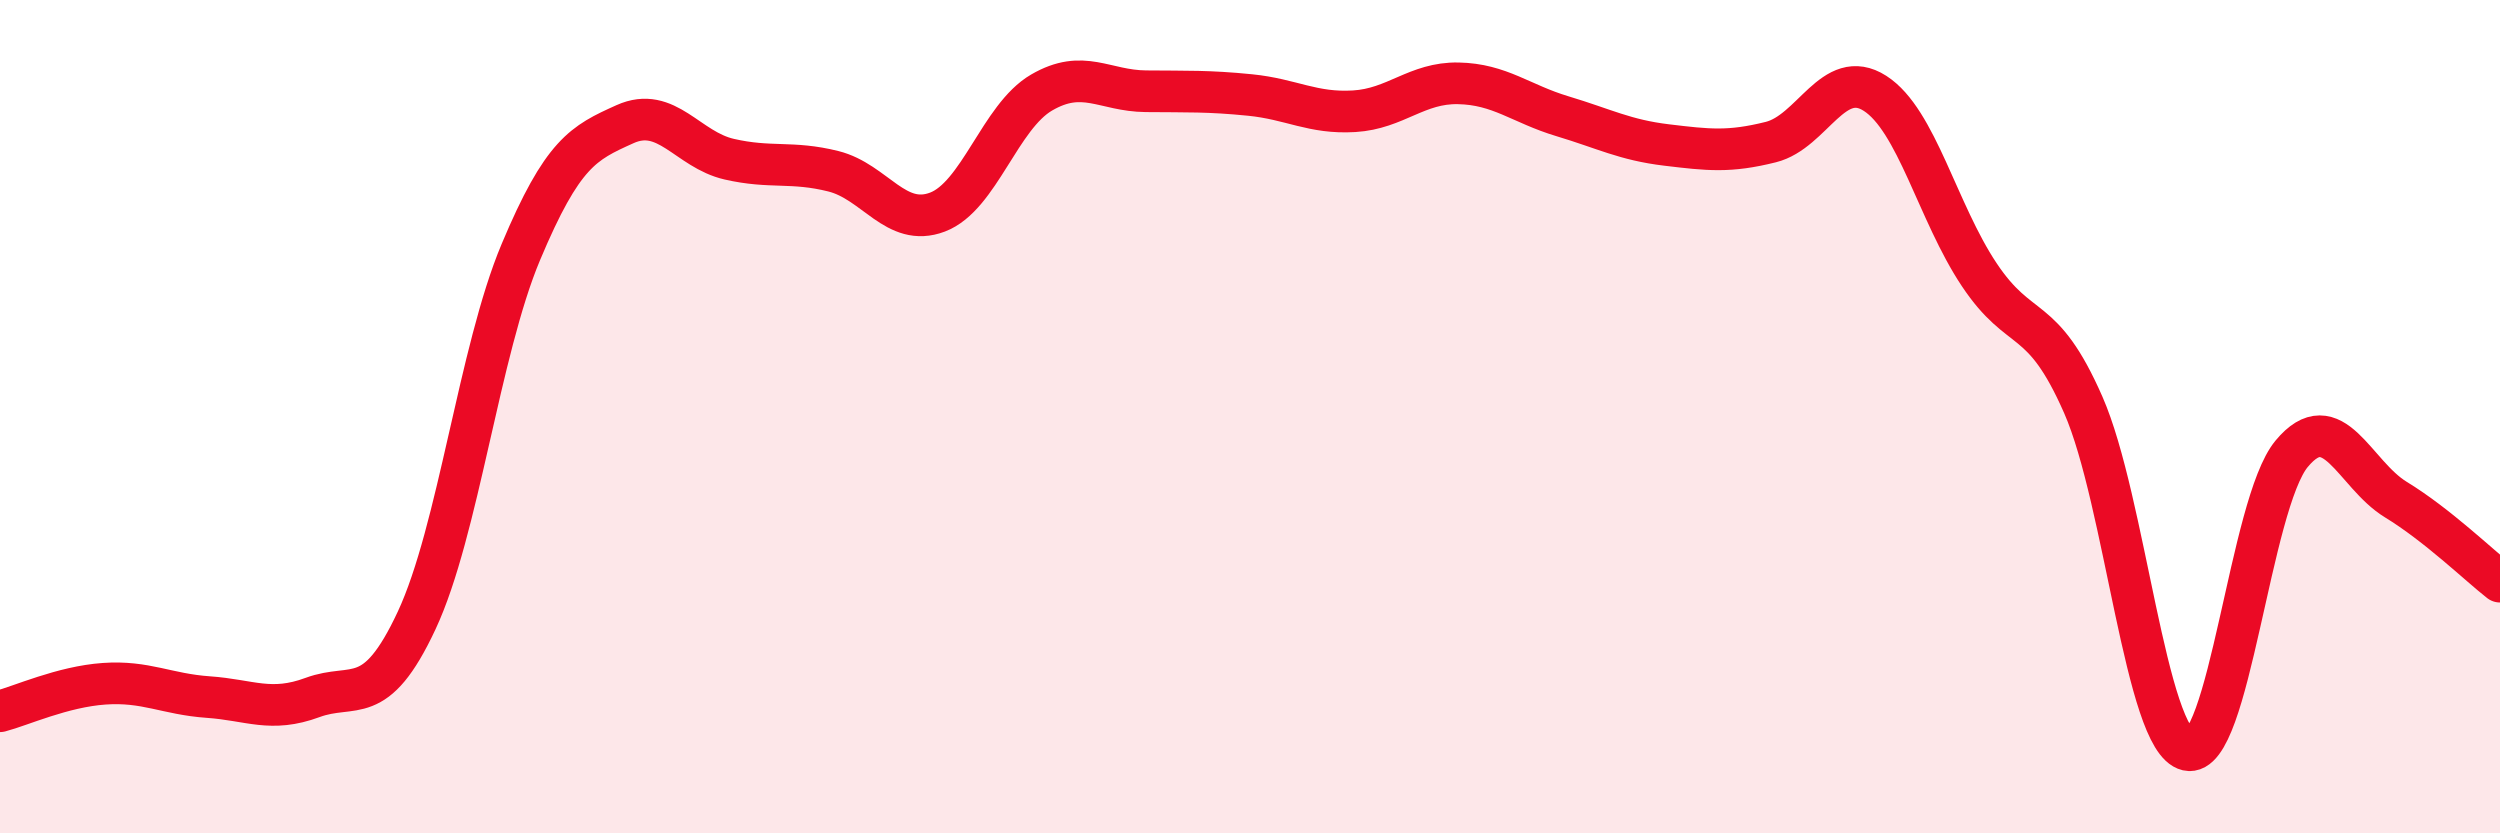
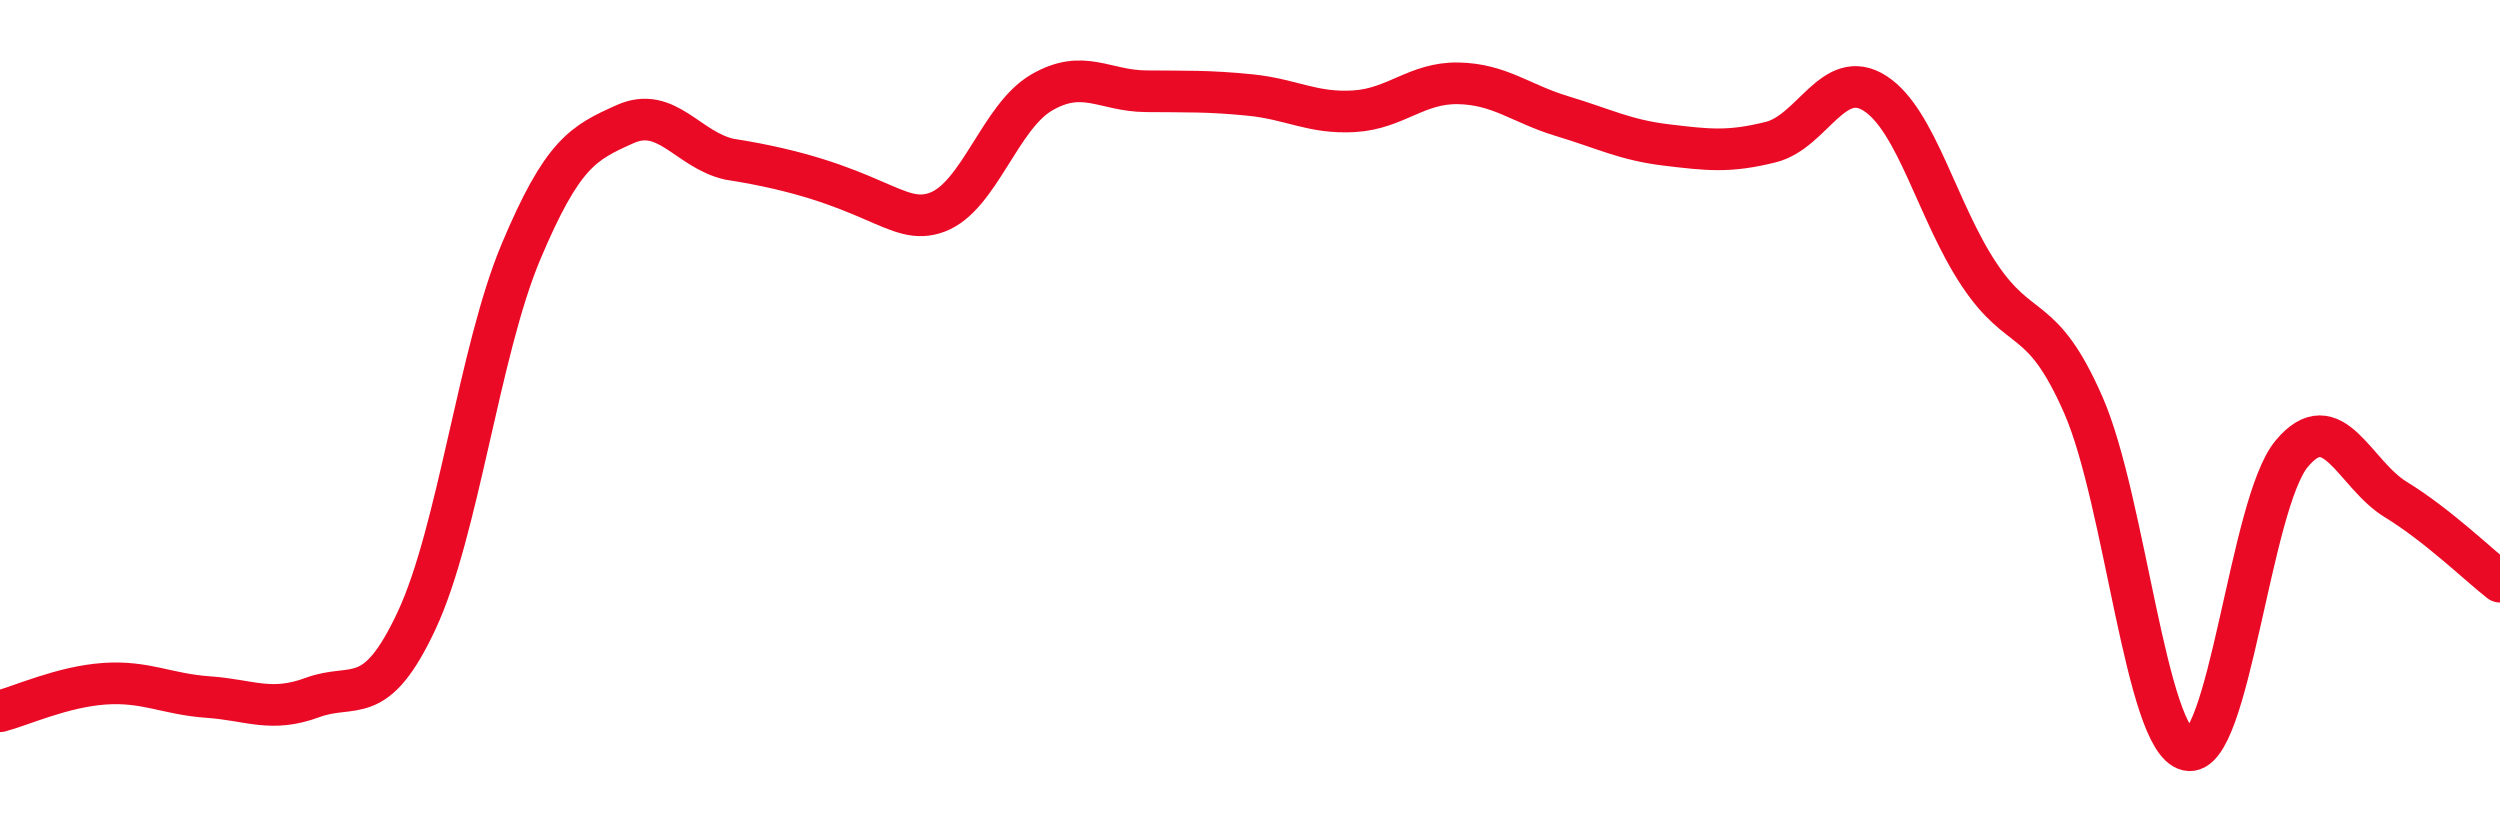
<svg xmlns="http://www.w3.org/2000/svg" width="60" height="20" viewBox="0 0 60 20">
-   <path d="M 0,17.07 C 0.5,16.94 1.5,16.48 2.5,16.41 C 3.5,16.34 4,16.66 5,16.73 C 6,16.8 6.5,17.11 7.5,16.74 C 8.5,16.37 9,17.03 10,14.89 C 11,12.75 11.5,8.43 12.5,6.05 C 13.5,3.67 14,3.43 15,2.98 C 16,2.53 16.5,3.59 17.5,3.82 C 18.5,4.05 19,3.86 20,4.11 C 21,4.36 21.5,5.47 22.5,5.09 C 23.5,4.71 24,2.8 25,2.22 C 26,1.64 26.5,2.18 27.5,2.19 C 28.5,2.2 29,2.18 30,2.28 C 31,2.38 31.5,2.73 32.5,2.67 C 33.5,2.61 34,1.98 35,2 C 36,2.02 36.5,2.49 37.5,2.79 C 38.5,3.09 39,3.36 40,3.48 C 41,3.6 41.5,3.66 42.5,3.41 C 43.5,3.16 44,1.6 45,2.24 C 46,2.88 46.5,5.09 47.5,6.59 C 48.5,8.09 49,7.44 50,9.72 C 51,12 51.5,17.77 52.5,18 C 53.5,18.23 54,12.09 55,10.89 C 56,9.69 56.5,11.38 57.5,11.99 C 58.5,12.6 59.5,13.57 60,13.96L60 20L0 20Z" fill="#EB0A25" opacity="0.1" stroke-linecap="round" stroke-linejoin="round" />
-   <path d="M 0,17.07 C 0.5,16.94 1.5,16.48 2.5,16.41 C 3.5,16.34 4,16.66 5,16.73 C 6,16.8 6.5,17.11 7.5,16.74 C 8.5,16.37 9,17.03 10,14.89 C 11,12.75 11.5,8.43 12.5,6.05 C 13.5,3.67 14,3.43 15,2.98 C 16,2.53 16.5,3.59 17.5,3.82 C 18.5,4.05 19,3.86 20,4.11 C 21,4.36 21.5,5.47 22.5,5.09 C 23.5,4.71 24,2.8 25,2.22 C 26,1.64 26.5,2.18 27.5,2.19 C 28.5,2.2 29,2.18 30,2.28 C 31,2.38 31.5,2.73 32.5,2.67 C 33.5,2.61 34,1.98 35,2 C 36,2.02 36.5,2.49 37.5,2.79 C 38.5,3.09 39,3.36 40,3.48 C 41,3.6 41.5,3.66 42.5,3.41 C 43.5,3.16 44,1.6 45,2.24 C 46,2.88 46.5,5.09 47.5,6.59 C 48.5,8.09 49,7.44 50,9.72 C 51,12 51.5,17.77 52.5,18 C 53.5,18.23 54,12.09 55,10.89 C 56,9.69 56.5,11.38 57.5,11.99 C 58.5,12.6 59.5,13.57 60,13.96" stroke="#EB0A25" stroke-width="1" fill="none" stroke-linecap="round" stroke-linejoin="round" />
+   <path d="M 0,17.07 C 0.5,16.94 1.5,16.48 2.5,16.41 C 3.5,16.34 4,16.66 5,16.73 C 6,16.8 6.5,17.11 7.5,16.74 C 8.5,16.37 9,17.03 10,14.89 C 11,12.75 11.5,8.43 12.5,6.05 C 13.5,3.67 14,3.43 15,2.98 C 16,2.53 16.5,3.59 17.5,3.82 C 21,4.36 21.5,5.47 22.5,5.09 C 23.5,4.71 24,2.8 25,2.22 C 26,1.64 26.5,2.18 27.5,2.19 C 28.5,2.2 29,2.18 30,2.28 C 31,2.38 31.5,2.73 32.5,2.67 C 33.5,2.61 34,1.98 35,2 C 36,2.02 36.5,2.49 37.5,2.79 C 38.5,3.09 39,3.36 40,3.48 C 41,3.6 41.5,3.66 42.5,3.41 C 43.5,3.16 44,1.6 45,2.24 C 46,2.88 46.5,5.09 47.5,6.59 C 48.5,8.09 49,7.44 50,9.72 C 51,12 51.5,17.77 52.5,18 C 53.5,18.23 54,12.09 55,10.89 C 56,9.69 56.5,11.38 57.5,11.99 C 58.5,12.6 59.5,13.57 60,13.96" stroke="#EB0A25" stroke-width="1" fill="none" stroke-linecap="round" stroke-linejoin="round" />
</svg>